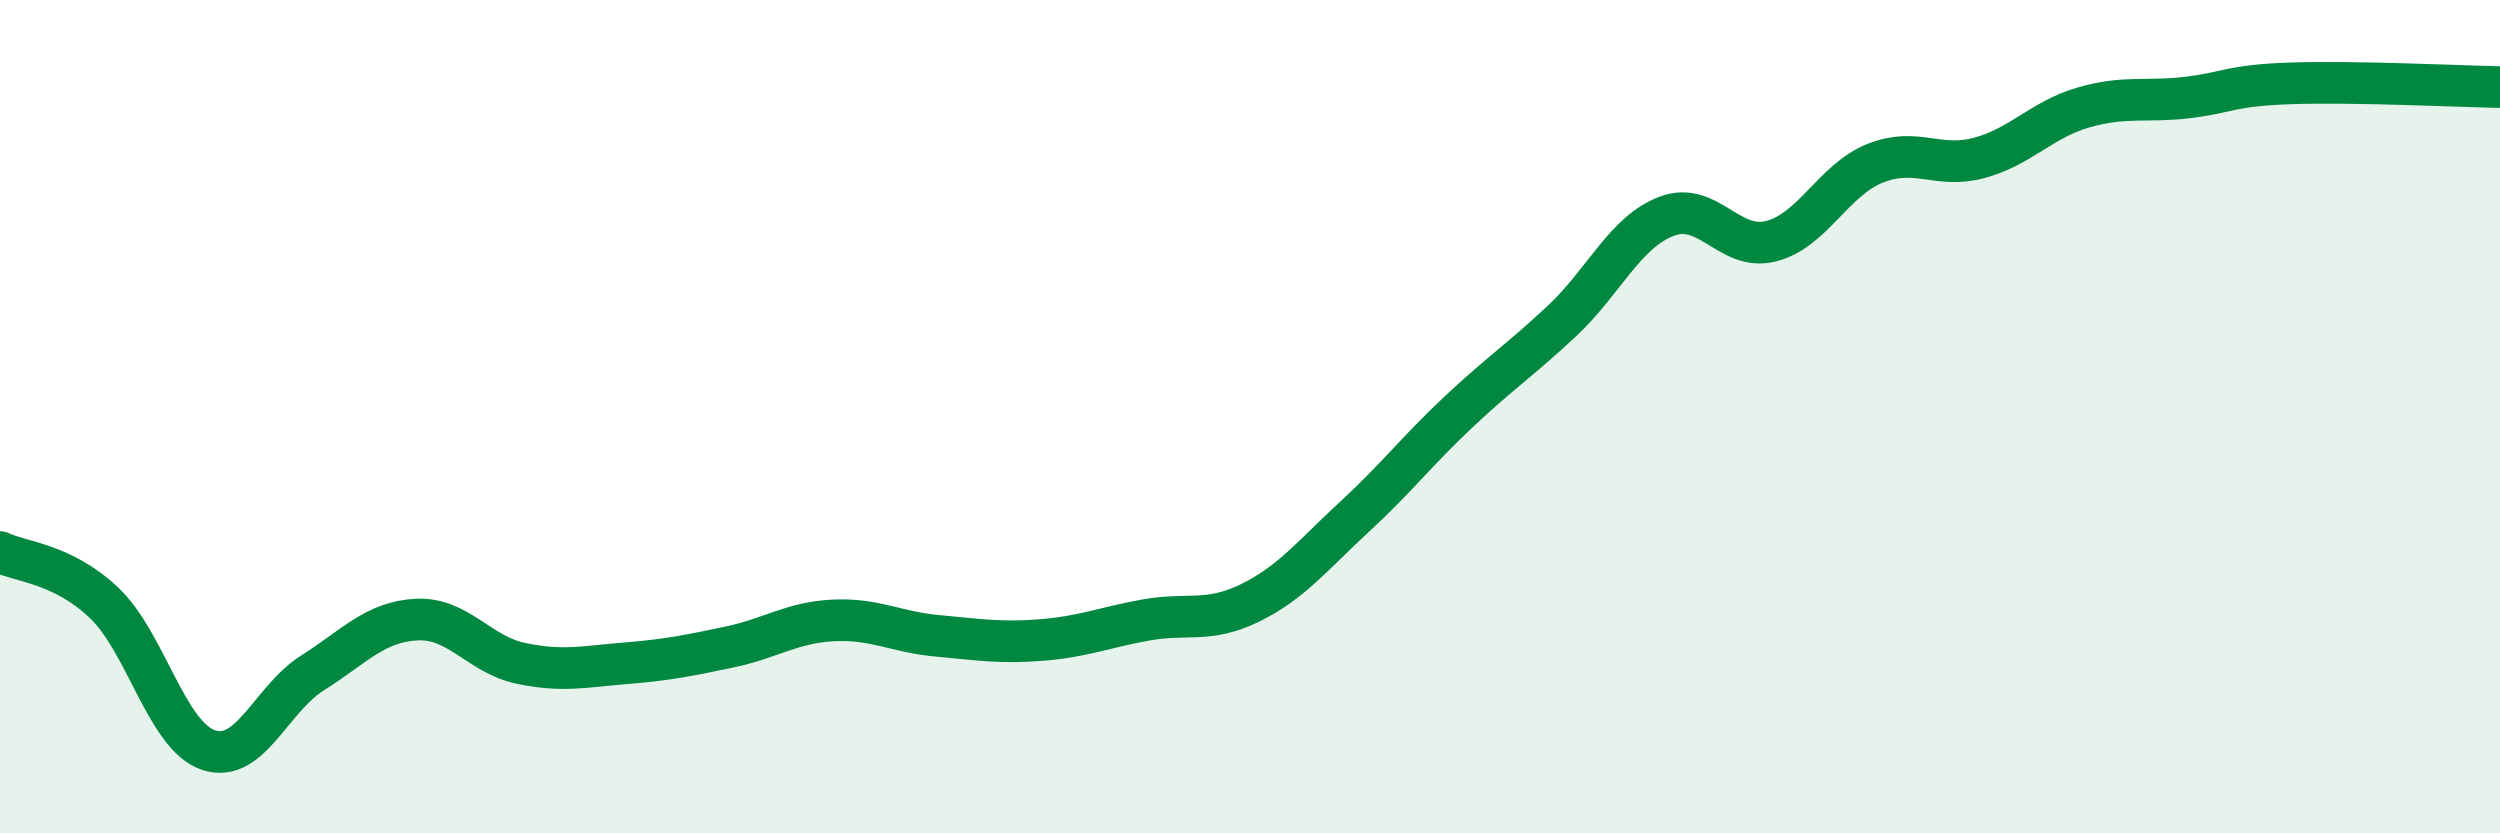
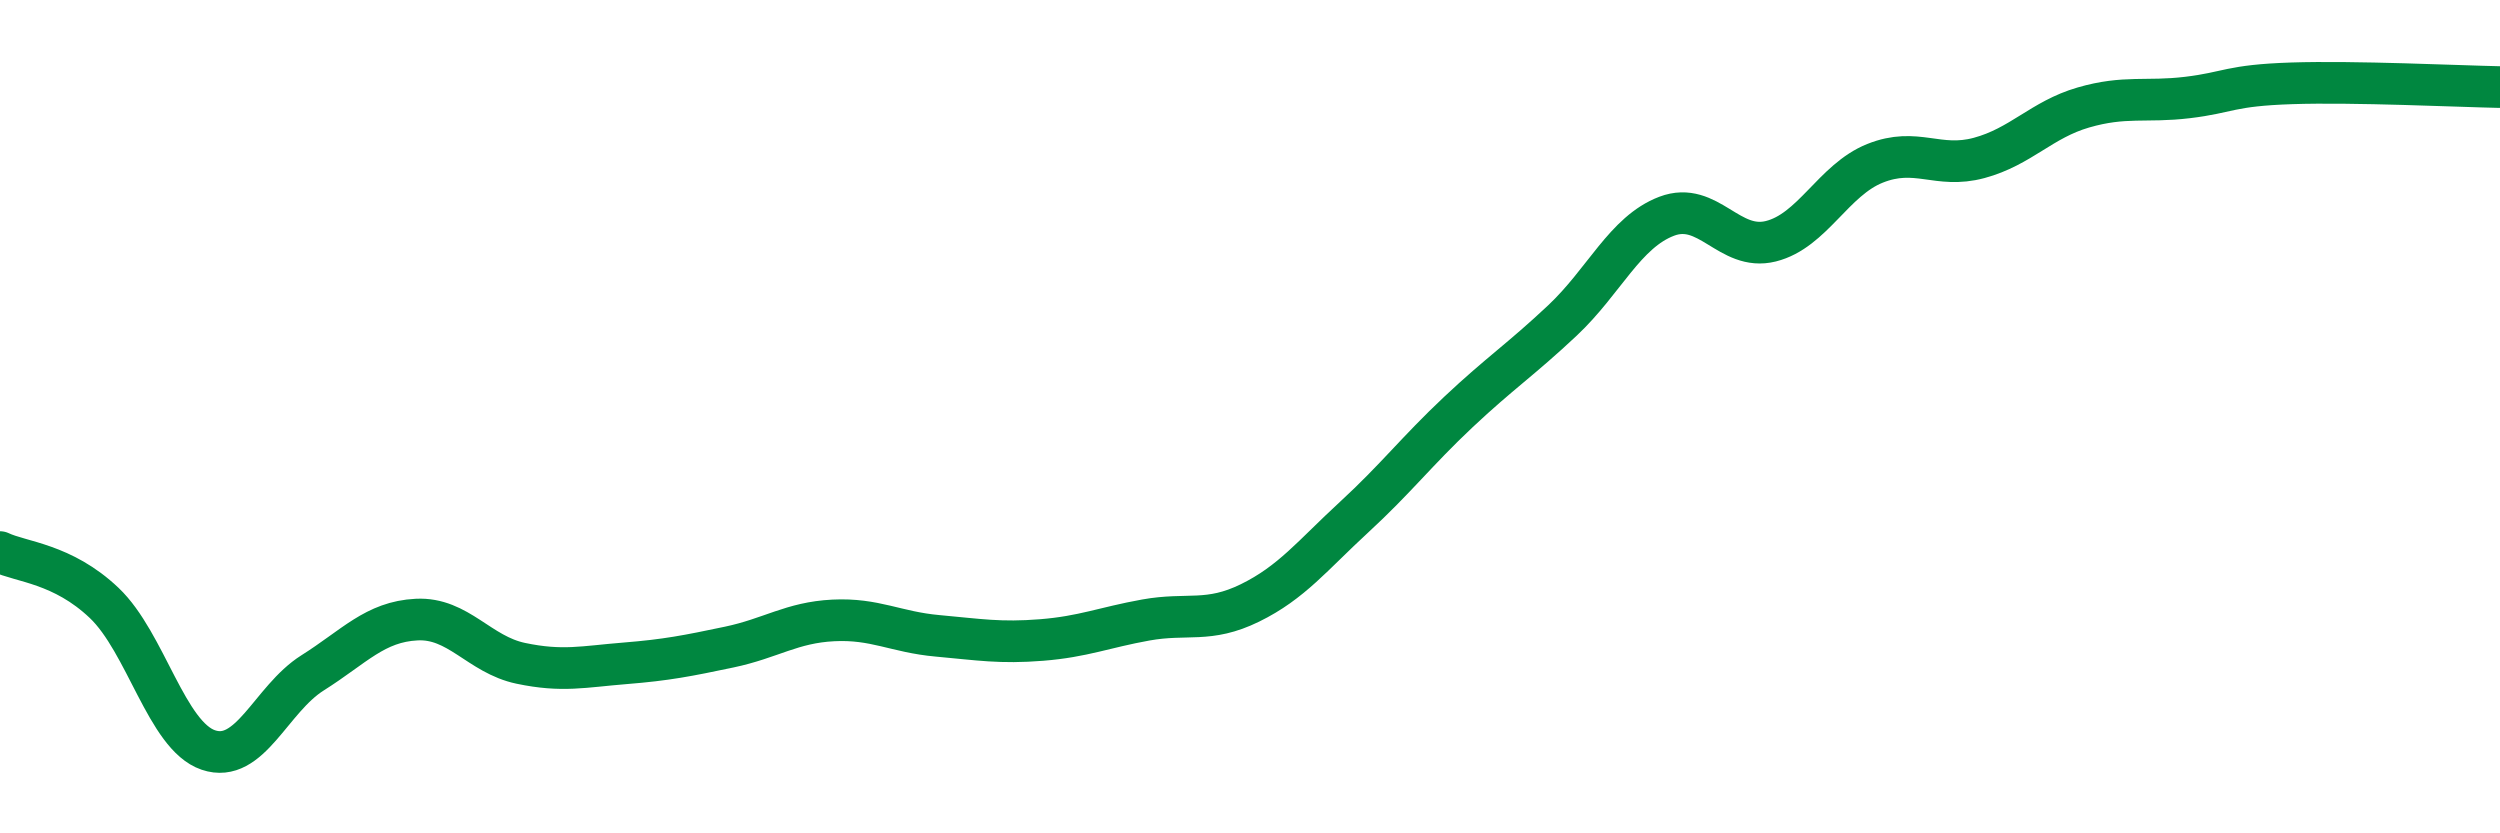
<svg xmlns="http://www.w3.org/2000/svg" width="60" height="20" viewBox="0 0 60 20">
-   <path d="M 0,13.25 C 0.5,13.49 1.5,13.52 2.5,14.47 C 3.5,15.42 4,17.66 5,18 C 6,18.34 6.5,16.78 7.5,16.15 C 8.5,15.52 9,14.92 10,14.87 C 11,14.82 11.5,15.71 12.5,15.92 C 13.5,16.13 14,16 15,15.92 C 16,15.84 16.5,15.74 17.5,15.53 C 18.5,15.32 19,14.94 20,14.89 C 21,14.84 21.5,15.17 22.5,15.26 C 23.5,15.35 24,15.44 25,15.36 C 26,15.28 26.5,15.06 27.5,14.88 C 28.5,14.7 29,14.96 30,14.47 C 31,13.98 31.5,13.33 32.5,12.41 C 33.5,11.49 34,10.83 35,9.89 C 36,8.95 36.5,8.63 37.5,7.69 C 38.5,6.75 39,5.57 40,5.19 C 41,4.81 41.5,6.04 42.5,5.79 C 43.5,5.54 44,4.32 45,3.92 C 46,3.52 46.5,4.06 47.5,3.79 C 48.5,3.52 49,2.87 50,2.58 C 51,2.29 51.5,2.46 52.5,2.34 C 53.5,2.22 53.5,2.05 55,2 C 56.5,1.95 59,2.07 60,2.09L60 20L0 20Z" fill="#008740" opacity="0.1" stroke-linecap="round" stroke-linejoin="round" />
  <path d="M 0,13.25 C 0.5,13.49 1.5,13.52 2.5,14.47 C 3.5,15.42 4,17.66 5,18 C 6,18.34 6.5,16.78 7.5,16.15 C 8.5,15.52 9,14.92 10,14.87 C 11,14.82 11.5,15.71 12.5,15.92 C 13.5,16.13 14,16 15,15.92 C 16,15.84 16.5,15.74 17.5,15.53 C 18.5,15.32 19,14.94 20,14.89 C 21,14.84 21.5,15.17 22.5,15.26 C 23.5,15.35 24,15.44 25,15.36 C 26,15.28 26.5,15.06 27.5,14.88 C 28.5,14.7 29,14.96 30,14.47 C 31,13.98 31.5,13.33 32.5,12.41 C 33.5,11.49 34,10.83 35,9.89 C 36,8.95 36.5,8.63 37.5,7.69 C 38.5,6.75 39,5.57 40,5.19 C 41,4.81 41.5,6.04 42.5,5.79 C 43.5,5.54 44,4.32 45,3.92 C 46,3.52 46.5,4.06 47.5,3.79 C 48.5,3.52 49,2.87 50,2.58 C 51,2.29 51.5,2.46 52.5,2.34 C 53.5,2.22 53.5,2.05 55,2 C 56.5,1.95 59,2.07 60,2.09" stroke="#008740" stroke-width="1" fill="none" stroke-linecap="round" stroke-linejoin="round" />
</svg>